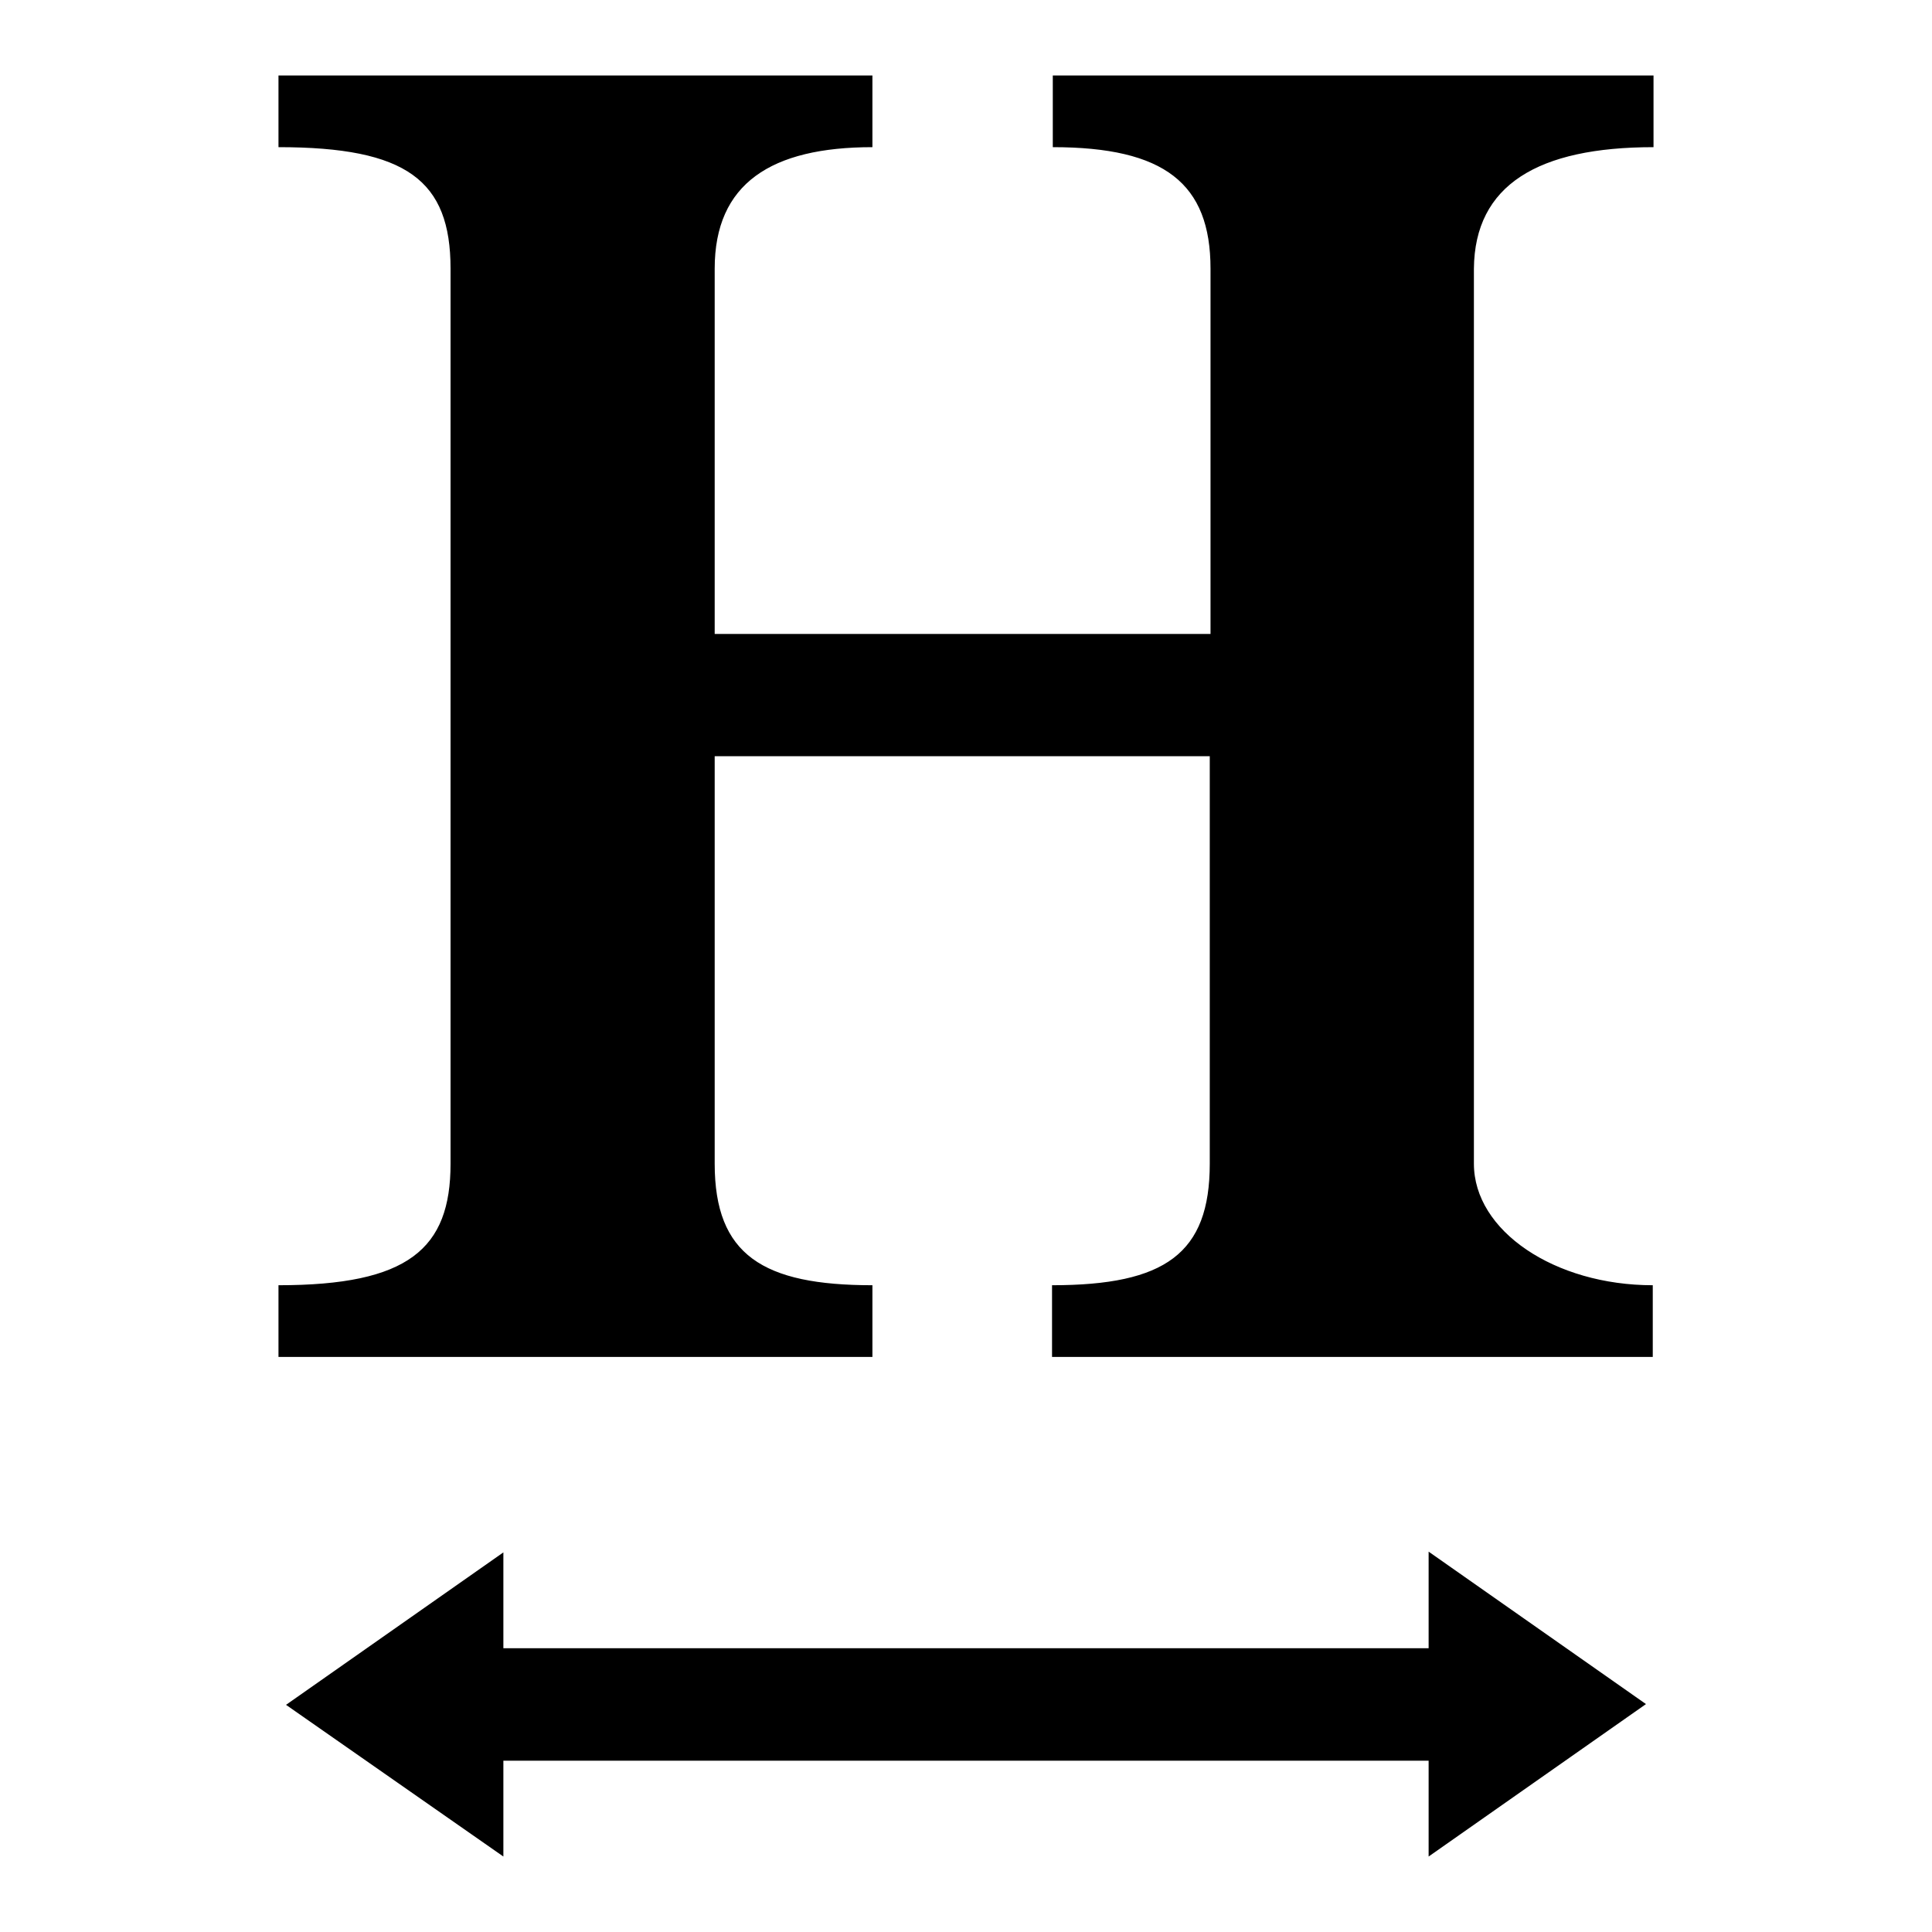
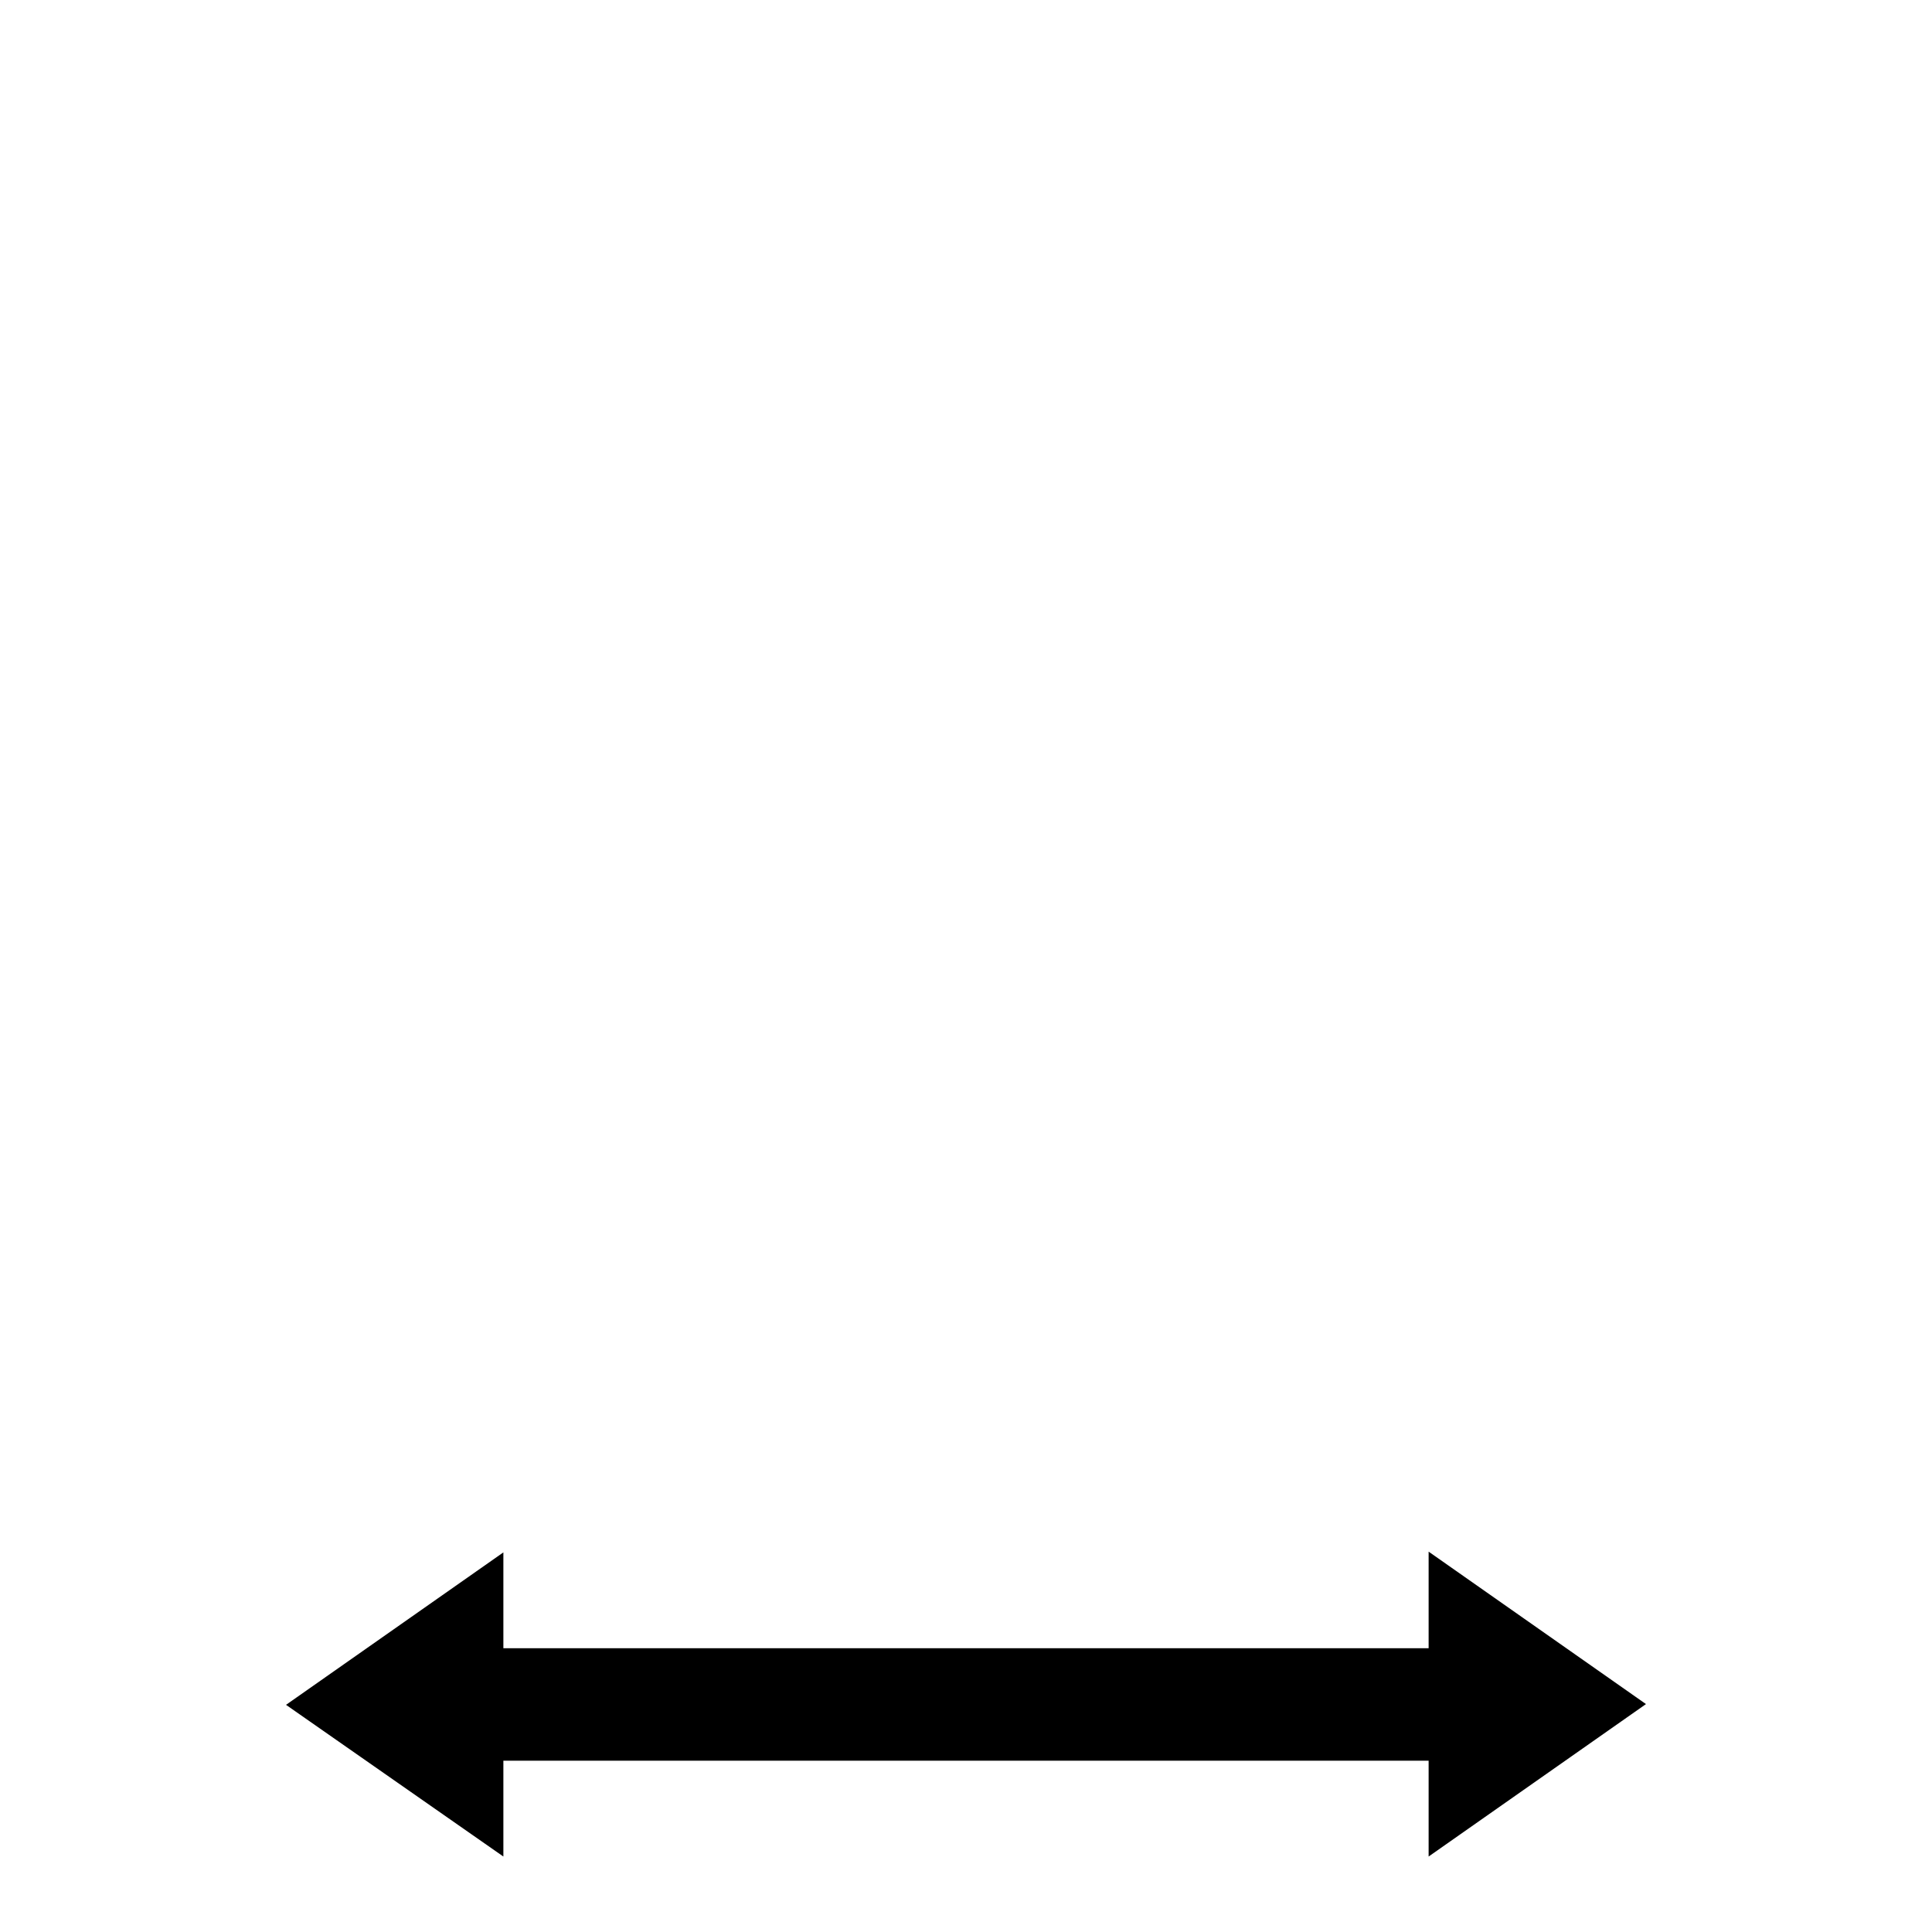
<svg xmlns="http://www.w3.org/2000/svg" version="1.1" x="0px" y="0px" viewBox="0 0 256 256" enable-background="new 0 0 256 256" xml:space="preserve">
  <g>
    <g>
-       <path fill="#000000" d="M219.1,19.5V10h-79.6v9.5c14.8,0,20.9,4.8,20.9,16.1V84H94.7V35.6c0-11.3,7.5-16.1,20.9-16.1V10H36.9v9.5c17,0,22.8,4.4,22.8,16.1v118.6c0,11.3-5.6,16.1-22.8,16.1v9.5h78.7v-9.5c-14.5,0-20.9-4-20.9-16.1v-54h65.6v54c0,11.9-5.9,16.1-20.9,16.1v9.5h79.6v-9.5c-13,0-23.7-7.2-23.7-16.1V35.6C195.4,24.5,203.8,19.5,219.1,19.5z" />
      <path fill="#000000" d="M189.3,218.4H66.7v-12.7l-28.8,20.2L66.7,246v-12.7h122.6V246l28.8-20.2l-28.8-20.2L189.3,218.4L189.3,218.4z" />
    </g>
  </g>
</svg>